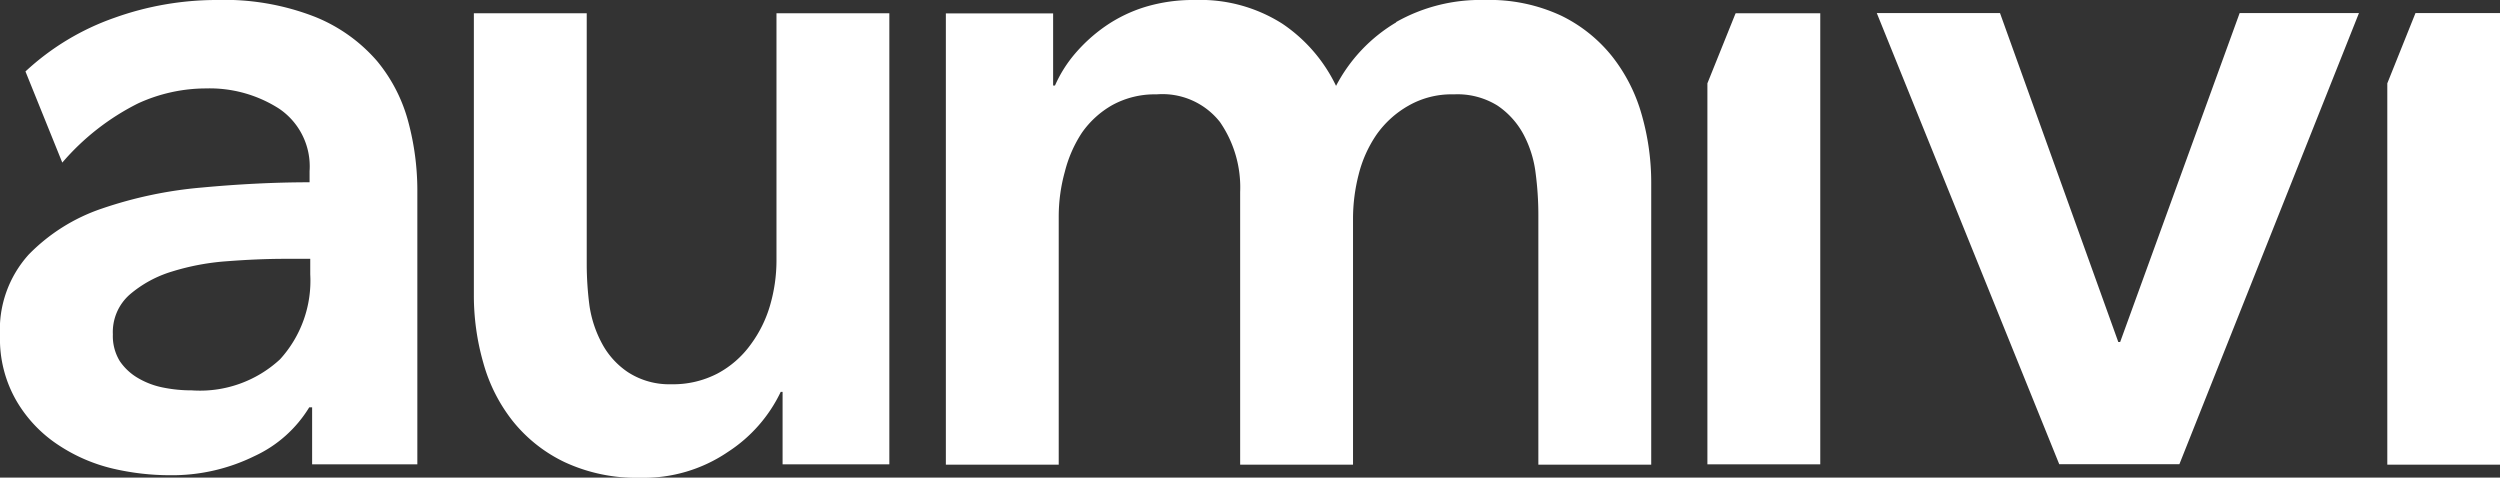
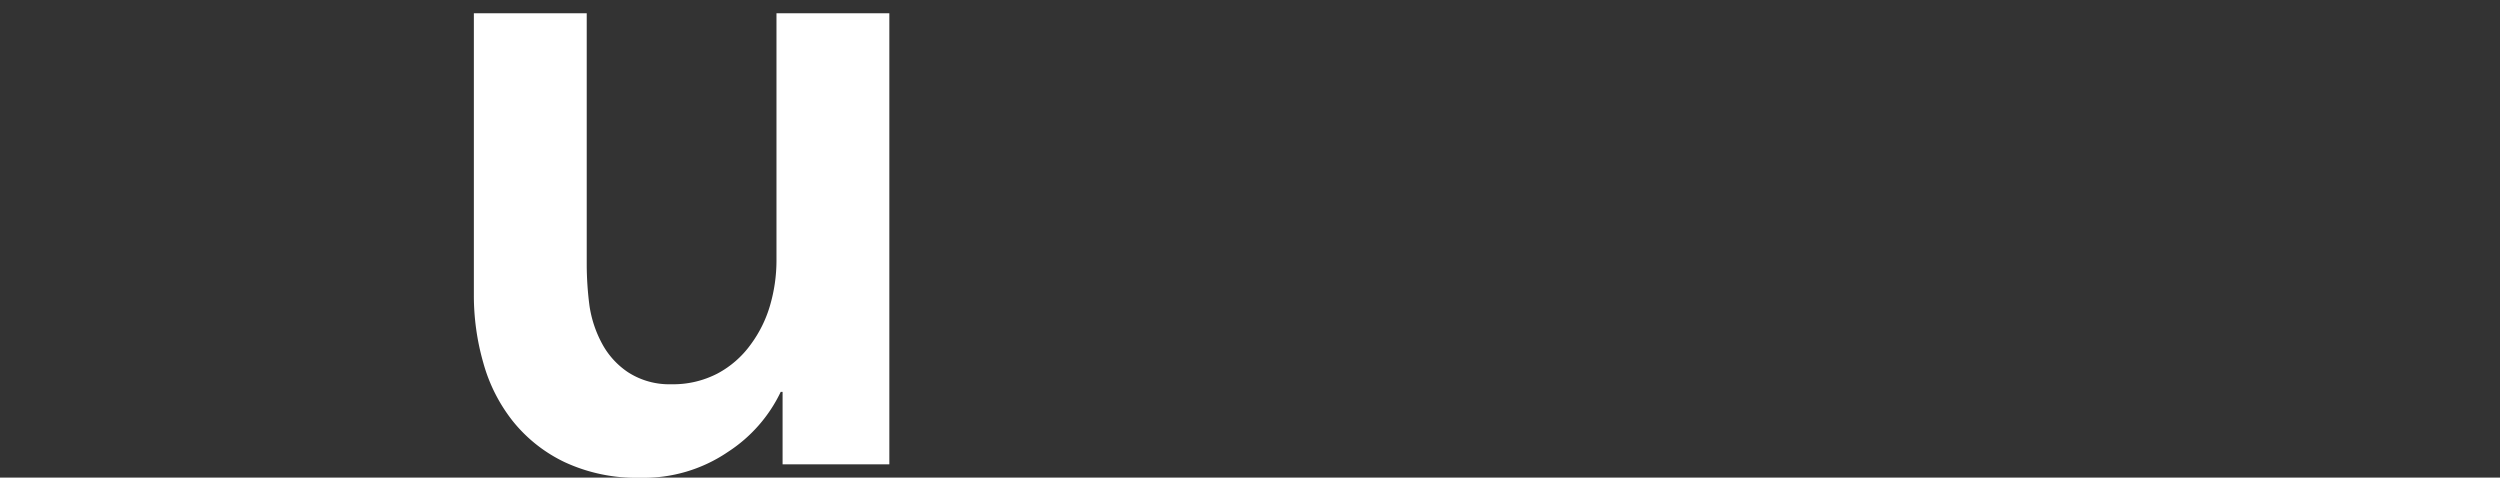
<svg xmlns="http://www.w3.org/2000/svg" id="Layer_1" data-name="Layer 1" viewBox="0 0 147.3 28.14">
  <rect x="0" y="0" width="147.3" height="28.14" fill="#333333" stroke="none" />
  <defs>
    <style>.cls-1{fill:#fff;}</style>
  </defs>
-   <path class="cls-1" d="M82.26,1.32a9.4,9.4,0,0,0-3.54,3.74A9.21,9.21,0,0,0,75.56,1.4,9,9,0,0,0,70.41,0a9.76,9.76,0,0,0-2.94.41,8.55,8.55,0,0,0-2.35,1.14,9.41,9.41,0,0,0-1.77,1.6,7.59,7.59,0,0,0-1.19,1.89h-.11V.79H55.73V27.38h6.65V12.75a9.87,9.87,0,0,1,.36-2.63,7.51,7.51,0,0,1,1-2.29,5.47,5.47,0,0,1,1.8-1.64,5.19,5.19,0,0,1,2.6-.63,4.31,4.31,0,0,1,3.74,1.63,6.77,6.77,0,0,1,1.19,4.12V27.38h6.65V12.87a10.49,10.49,0,0,1,.33-2.58,7.26,7.26,0,0,1,1.05-2.35A5.79,5.79,0,0,1,83,6.22a5.1,5.1,0,0,1,2.66-.66,4.47,4.47,0,0,1,2.57.66,4.77,4.77,0,0,1,1.53,1.69,6.53,6.53,0,0,1,.72,2.3,18.92,18.92,0,0,1,.16,2.43V27.38h6.65V10.76a14.51,14.51,0,0,0-.56-4A9.84,9.84,0,0,0,95,3.34a8.72,8.72,0,0,0-3-2.41A10,10,0,0,0,87.47,0a10.07,10.07,0,0,0-5.21,1.3Z" />
-   <polygon class="cls-1" points="107.25 27.36 107.25 0.78 102.27 0.78 102.25 0.81 100.6 4.91 100.6 27.36 107.25 27.36 107.25 27.36" />
-   <polygon class="cls-1" points="147.3 27.38 147.3 0.77 142.32 0.77 140.66 4.91 140.66 27.38 147.3 27.38 147.3 27.38" />
-   <polygon class="cls-1" points="121.33 27.35 128.41 27.35 138.99 0.77 131.96 0.77 124.92 20.15 124.81 20.15 117.84 0.77 110.58 0.77 121.33 27.35 121.33 27.35" />
-   <path class="cls-1" d="M18.39,27.36h6.2V11.19a15.63,15.63,0,0,0-.53-4,9.36,9.36,0,0,0-1.85-3.6A9.53,9.53,0,0,0,18.58,1a14.65,14.65,0,0,0-5.84-1,17.86,17.86,0,0,0-6,1.05A14.94,14.94,0,0,0,1.5,4.21L3.67,9.58A14.29,14.29,0,0,1,8.14,6.09a9.61,9.61,0,0,1,4-.88,7.58,7.58,0,0,1,4.3,1.19,4.1,4.1,0,0,1,1.8,3.68v.66c-2.07,0-4.19.11-6.35.31A24.64,24.64,0,0,0,6,12.29,10.89,10.89,0,0,0,1.69,15,6.6,6.6,0,0,0,0,19.77a7.28,7.28,0,0,0,1,3.9,7.84,7.84,0,0,0,2.44,2.55,9.9,9.9,0,0,0,3.21,1.39A14.81,14.81,0,0,0,10,28a11,11,0,0,0,5-1.13A7.4,7.4,0,0,0,18.22,24h.17v3.38Zm-.11-11.19a6.87,6.87,0,0,1-1.78,5A6.94,6.94,0,0,1,11.3,23a8.41,8.41,0,0,1-1.66-.16,4.71,4.71,0,0,1-1.5-.56,3.29,3.29,0,0,1-1.08-1,2.82,2.82,0,0,1-.41-1.58,2.94,2.94,0,0,1,1-2.35A6.89,6.89,0,0,1,10.13,16a14.27,14.27,0,0,1,3.27-.61c1.18-.09,2.31-.14,3.38-.14h1.5v.94Z" />
  <path class="cls-1" d="M52.4.78H45.75V15.4A9.5,9.5,0,0,1,45.37,18a7.28,7.28,0,0,1-1.14,2.3A5.75,5.75,0,0,1,42.29,22a5.66,5.66,0,0,1-2.74.64A4.47,4.47,0,0,1,37,21.93a4.69,4.69,0,0,1-1.53-1.69A6.75,6.75,0,0,1,34.73,18a19.07,19.07,0,0,1-.16-2.44V.78H27.92V17.39a14.4,14.4,0,0,0,.56,4,9.68,9.68,0,0,0,1.74,3.43,8.72,8.72,0,0,0,3.05,2.41,10,10,0,0,0,4.45.92,8.8,8.8,0,0,0,5.18-1.53A8.64,8.64,0,0,0,46,23.09h.11v4.27H52.4V.78Z" />
</svg>